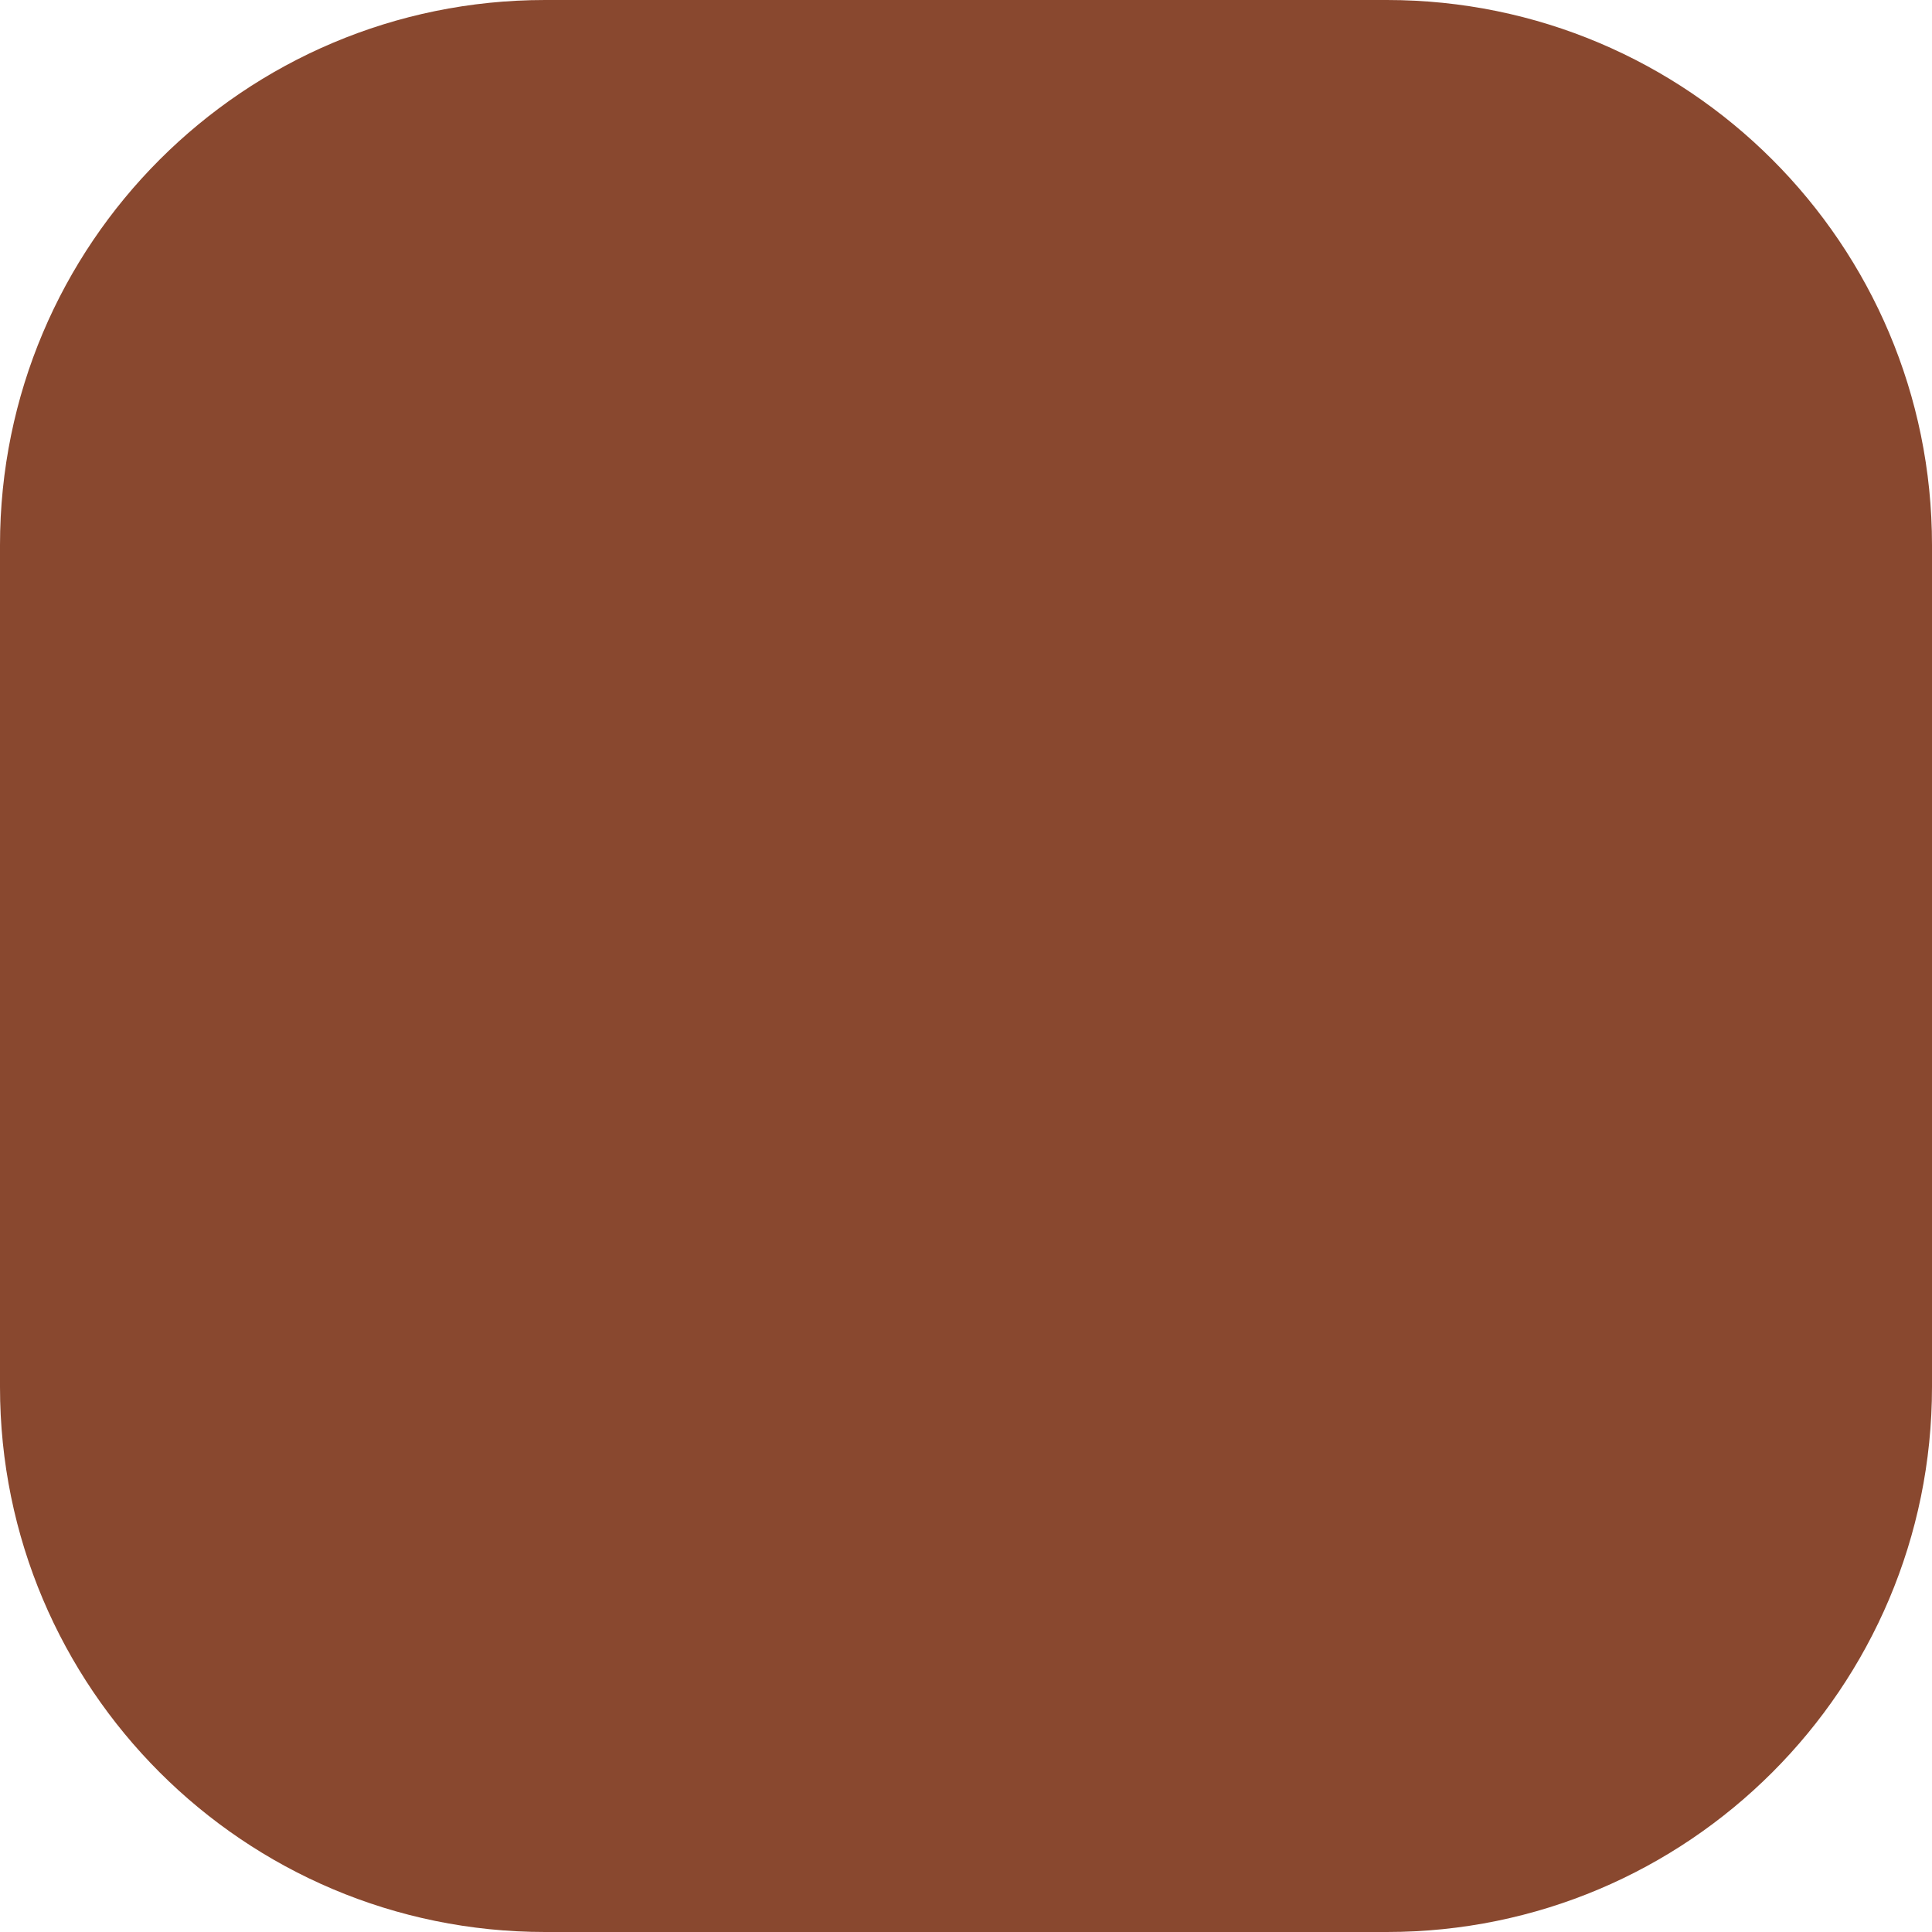
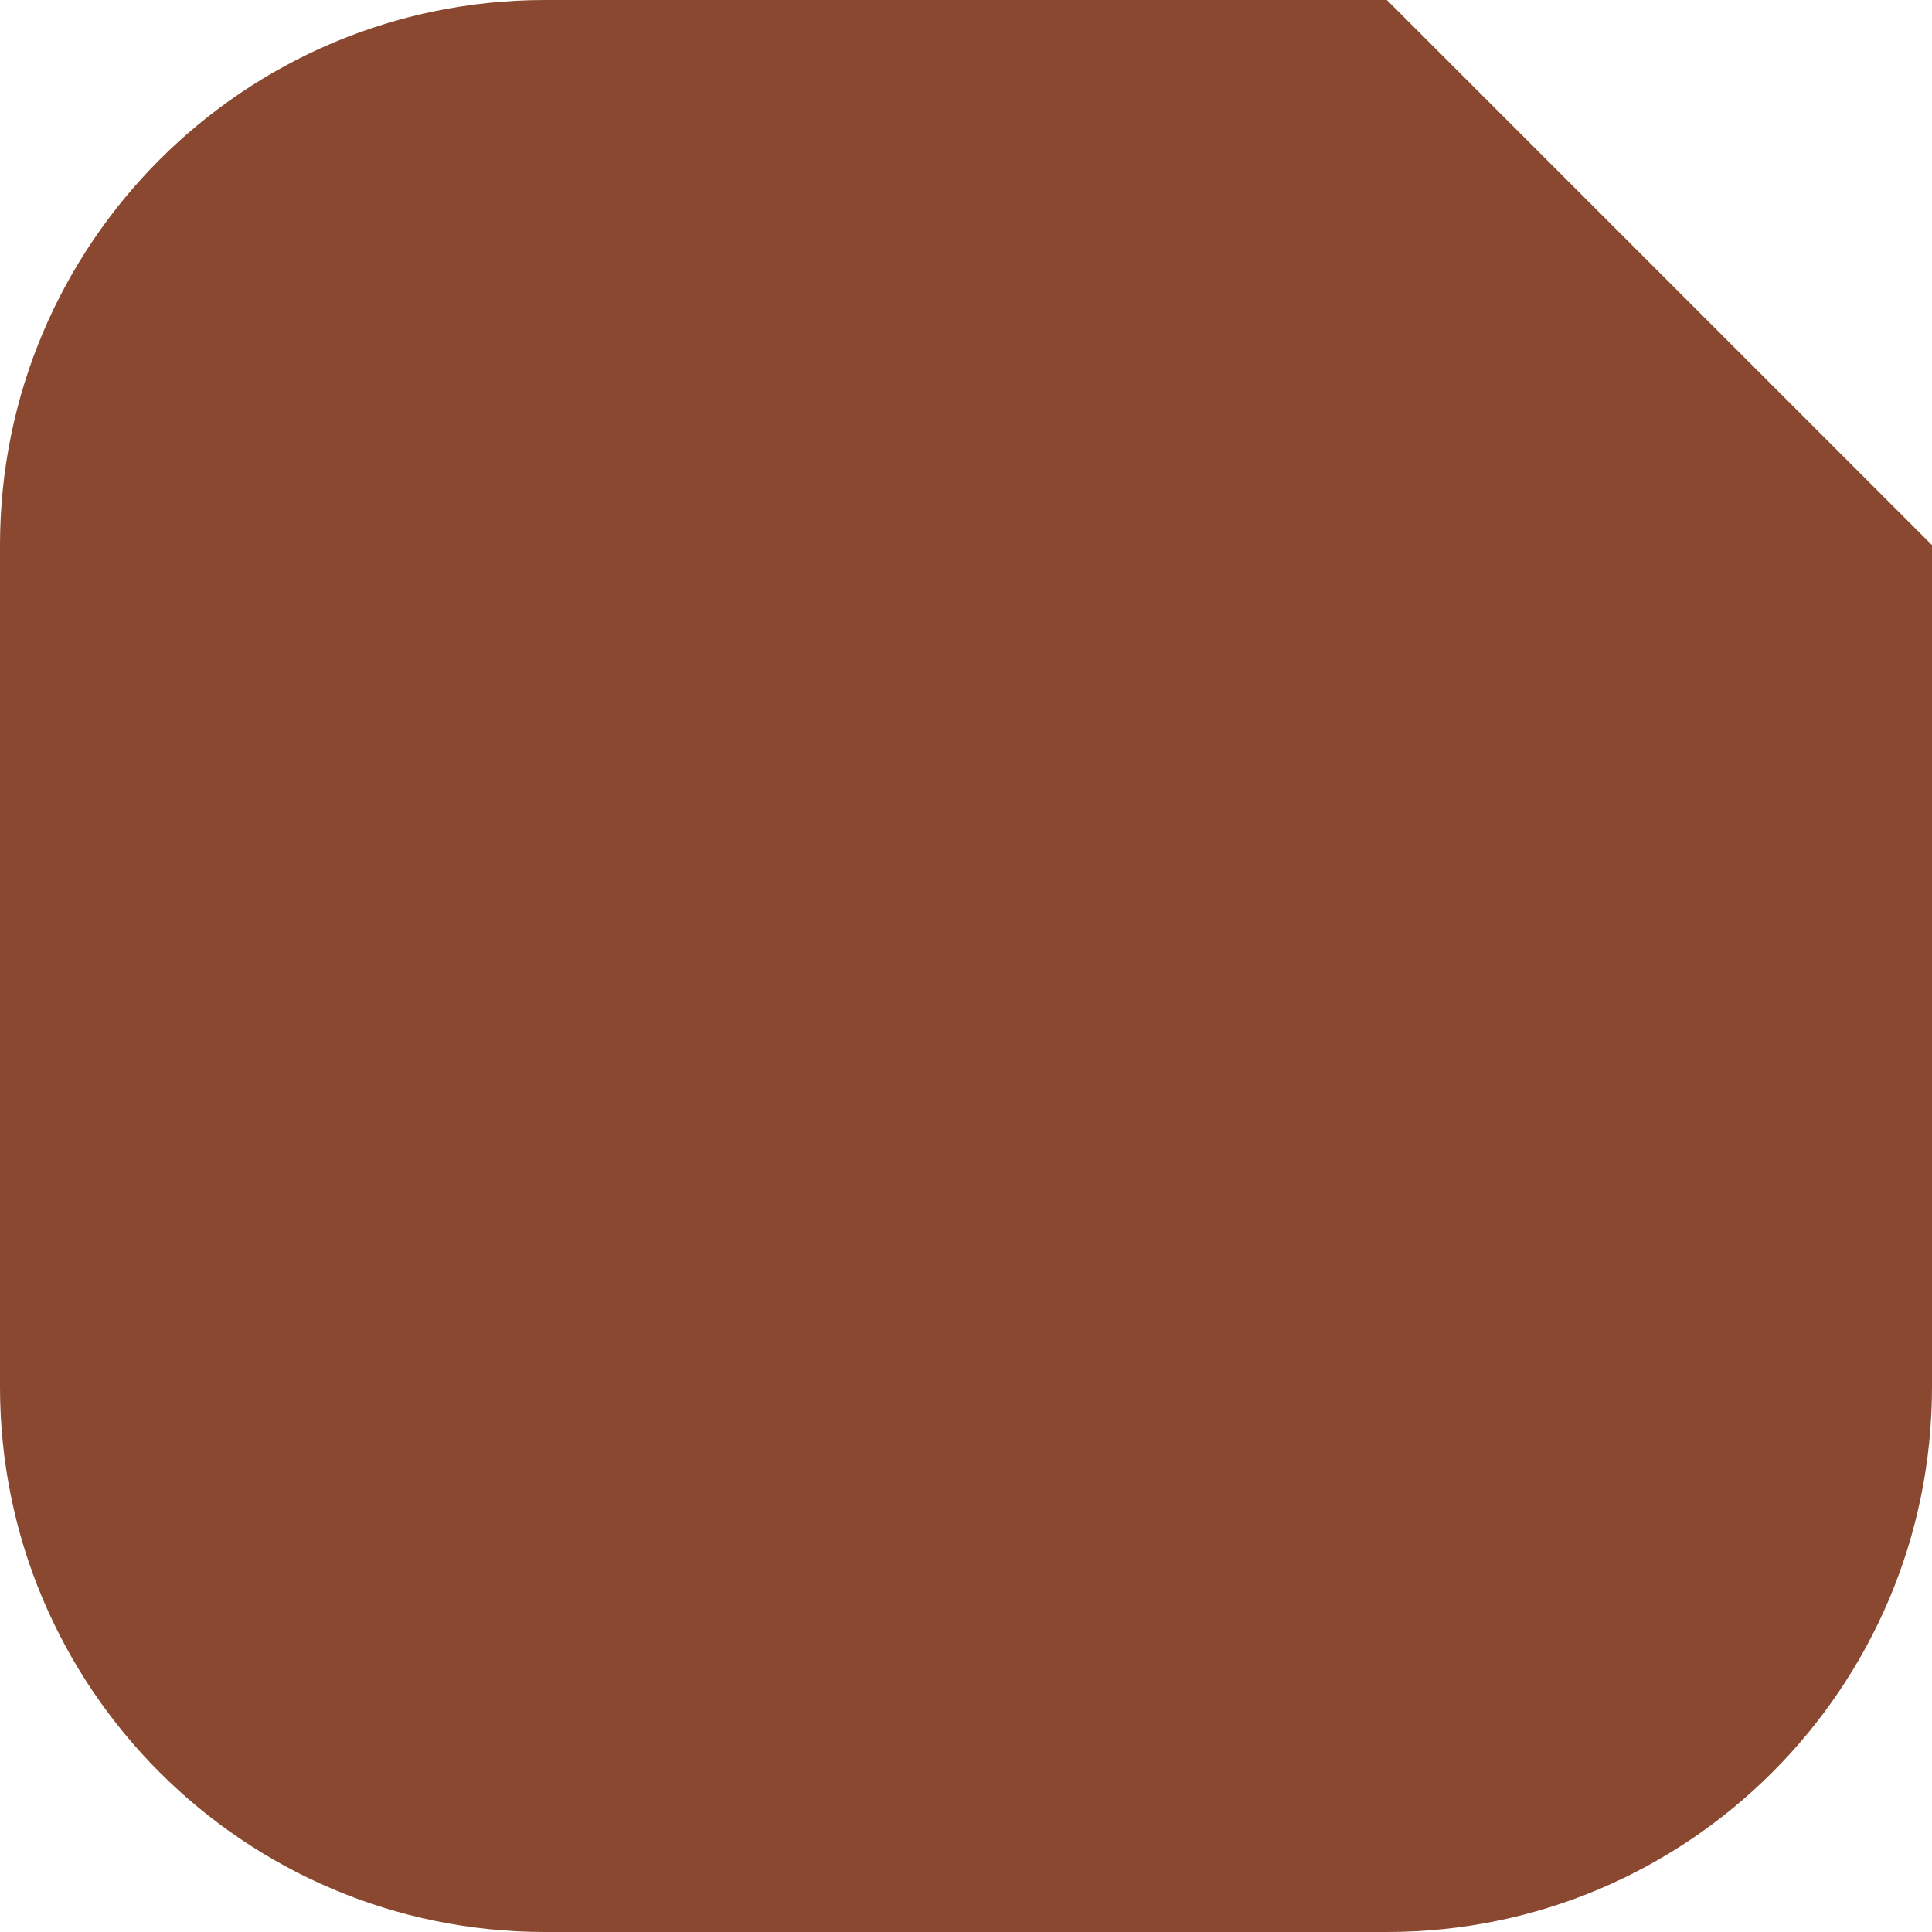
<svg xmlns="http://www.w3.org/2000/svg" fill="none" height="100%" overflow="visible" preserveAspectRatio="none" style="display: block;" viewBox="0 0 33 33" width="100%">
-   <path d="M33 9.311V23.69C33 28.831 28.831 33 23.689 33H9.311C4.168 33 0 28.831 0 23.69V9.311C0 4.168 4.168 0 9.311 0H23.689C28.831 0 33 4.168 33 9.311Z" fill="#89482F" id="Vector" />
+   <path d="M33 9.311V23.69C33 28.831 28.831 33 23.689 33H9.311C4.168 33 0 28.831 0 23.69V9.311C0 4.168 4.168 0 9.311 0H23.689Z" fill="#89482F" id="Vector" />
</svg>